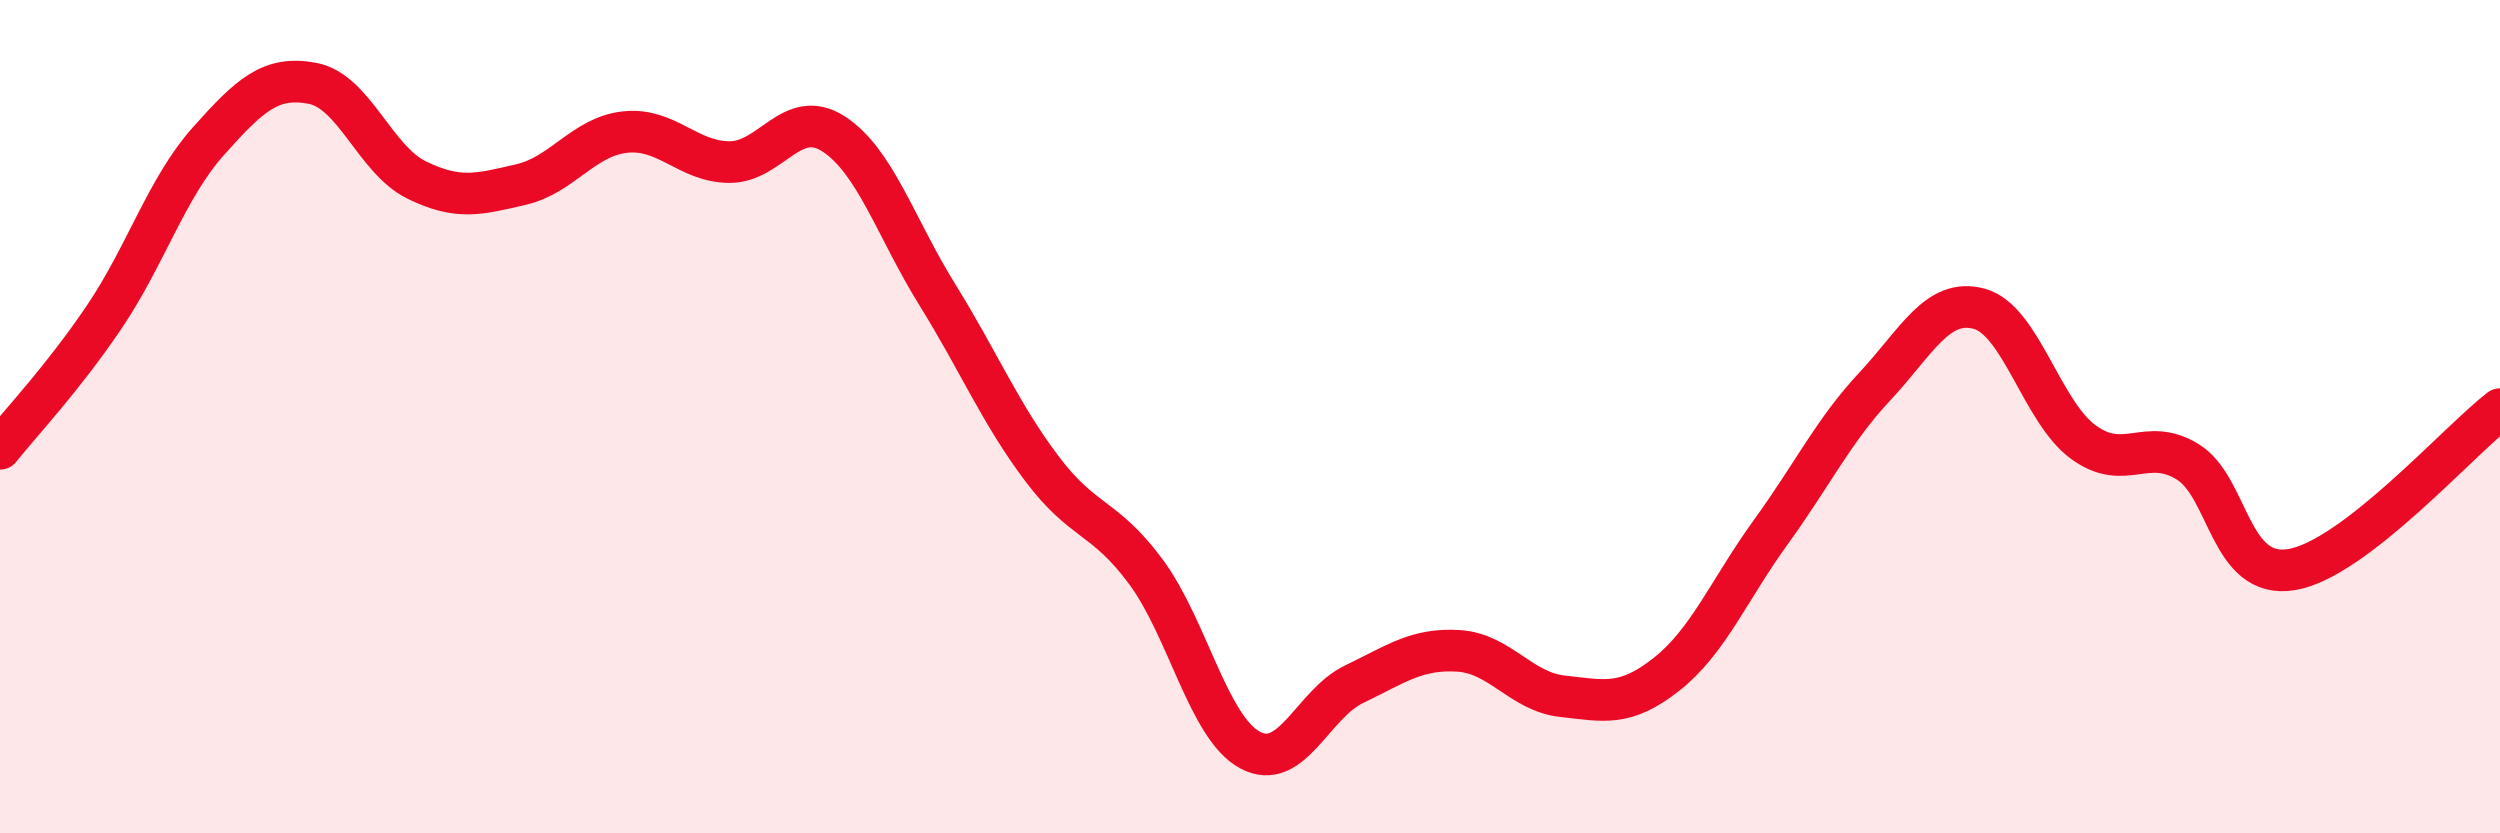
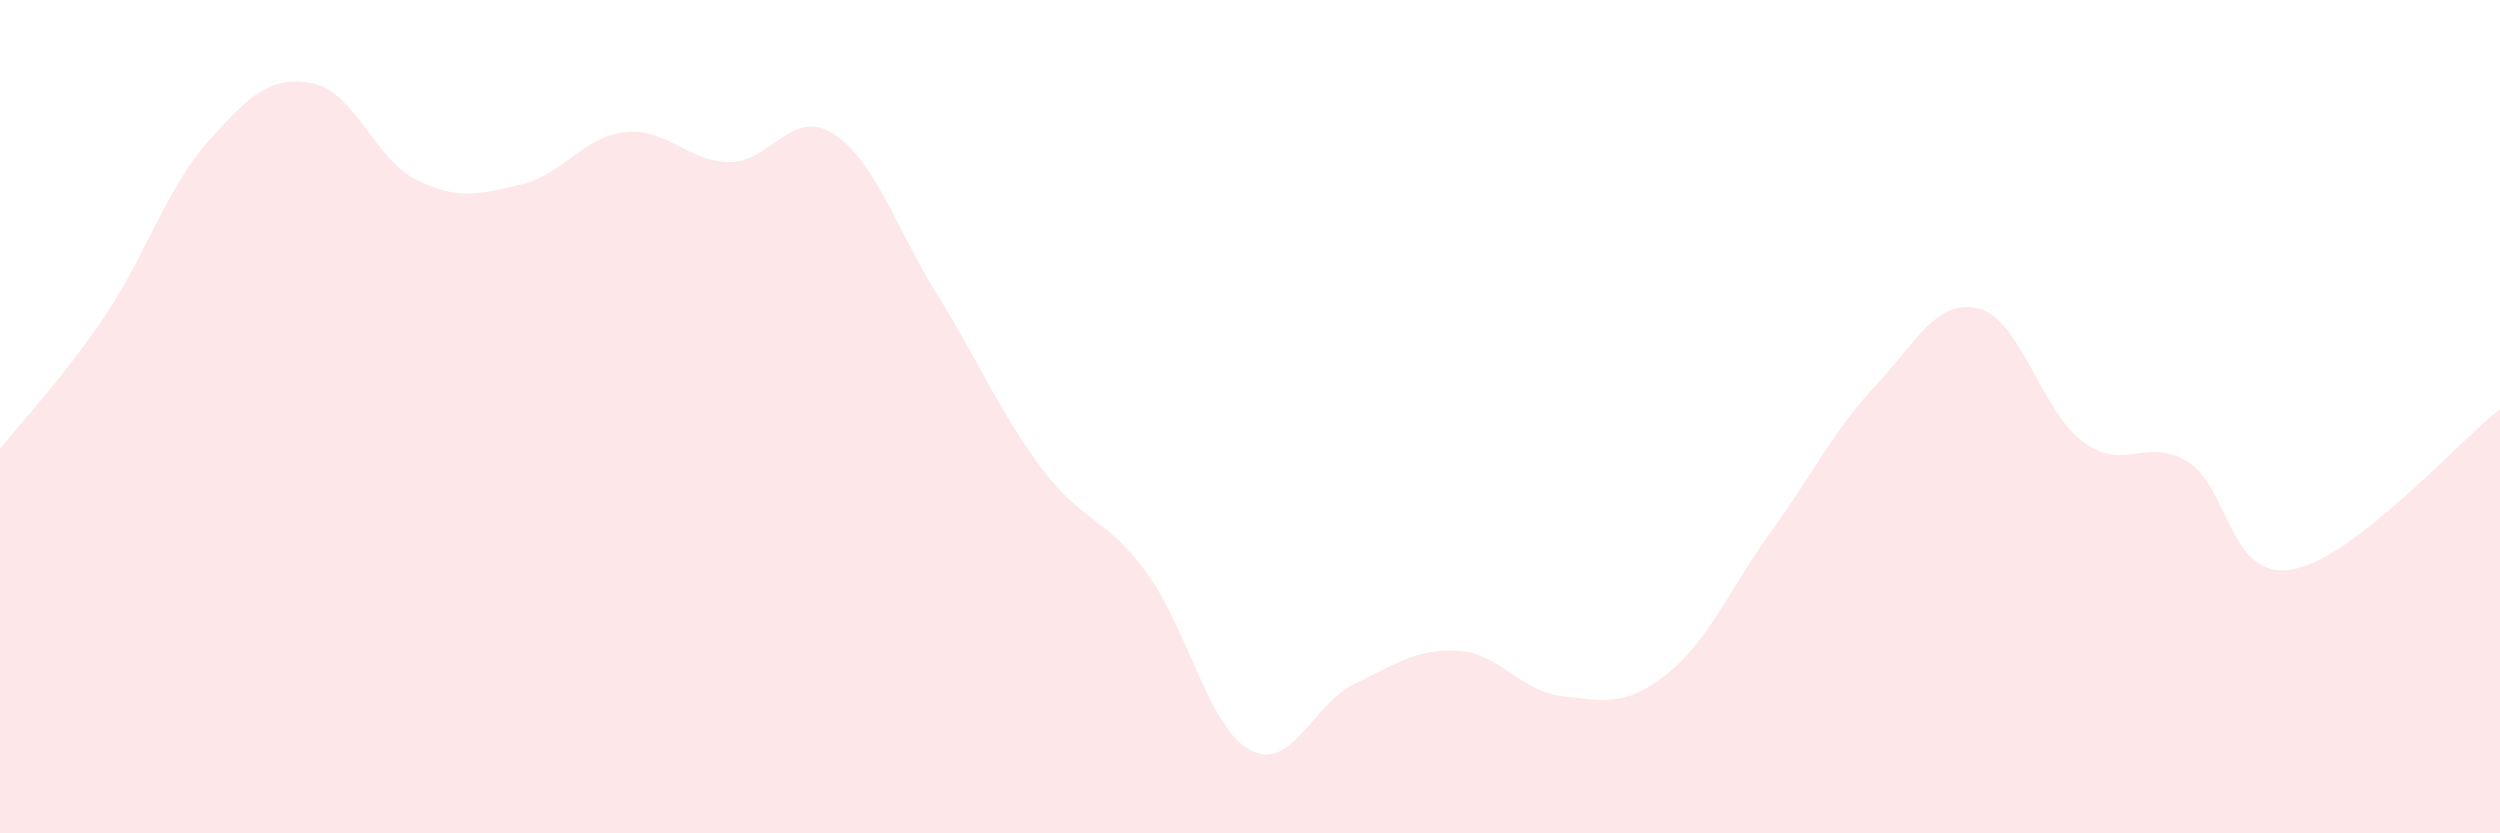
<svg xmlns="http://www.w3.org/2000/svg" width="60" height="20" viewBox="0 0 60 20">
  <path d="M 0,10.77 C 0.5,10.14 1.5,9.09 2.5,7.61 C 3.5,6.13 4,4.51 5,3.39 C 6,2.27 6.5,1.81 7.5,2 C 8.5,2.19 9,3.83 10,4.32 C 11,4.81 11.5,4.66 12.5,4.43 C 13.5,4.2 14,3.28 15,3.17 C 16,3.06 16.5,3.88 17.5,3.89 C 18.5,3.9 19,2.57 20,3.21 C 21,3.85 21.5,5.47 22.5,7.08 C 23.5,8.69 24,9.91 25,11.24 C 26,12.57 26.5,12.37 27.5,13.72 C 28.5,15.07 29,17.46 30,18 C 31,18.54 31.5,16.9 32.5,16.42 C 33.5,15.94 34,15.56 35,15.62 C 36,15.68 36.5,16.6 37.5,16.71 C 38.5,16.82 39,16.97 40,16.18 C 41,15.39 41.5,14.15 42.5,12.77 C 43.5,11.39 44,10.34 45,9.27 C 46,8.2 46.5,7.14 47.5,7.41 C 48.5,7.68 49,9.88 50,10.61 C 51,11.34 51.5,10.47 52.5,11.08 C 53.5,11.69 53.5,13.92 55,13.67 C 56.5,13.42 59,10.59 60,9.82L60 20L0 20Z" fill="#EB0A25" opacity="0.1" stroke-linecap="round" stroke-linejoin="round" />
-   <path d="M 0,10.77 C 0.5,10.14 1.5,9.09 2.5,7.61 C 3.5,6.13 4,4.51 5,3.39 C 6,2.27 6.5,1.81 7.5,2 C 8.5,2.19 9,3.83 10,4.32 C 11,4.81 11.5,4.66 12.5,4.43 C 13.5,4.2 14,3.28 15,3.17 C 16,3.06 16.5,3.88 17.5,3.89 C 18.5,3.9 19,2.57 20,3.21 C 21,3.85 21.5,5.47 22.5,7.08 C 23.5,8.69 24,9.91 25,11.24 C 26,12.57 26.5,12.37 27.5,13.72 C 28.5,15.07 29,17.46 30,18 C 31,18.54 31.5,16.9 32.5,16.42 C 33.5,15.94 34,15.56 35,15.62 C 36,15.68 36.5,16.6 37.5,16.71 C 38.5,16.82 39,16.97 40,16.18 C 41,15.39 41.5,14.15 42.5,12.77 C 43.5,11.39 44,10.34 45,9.27 C 46,8.2 46.5,7.14 47.5,7.41 C 48.5,7.68 49,9.88 50,10.61 C 51,11.34 51.5,10.47 52.5,11.08 C 53.5,11.69 53.5,13.92 55,13.67 C 56.5,13.42 59,10.59 60,9.82" stroke="#EB0A25" stroke-width="1" fill="none" stroke-linecap="round" stroke-linejoin="round" />
</svg>